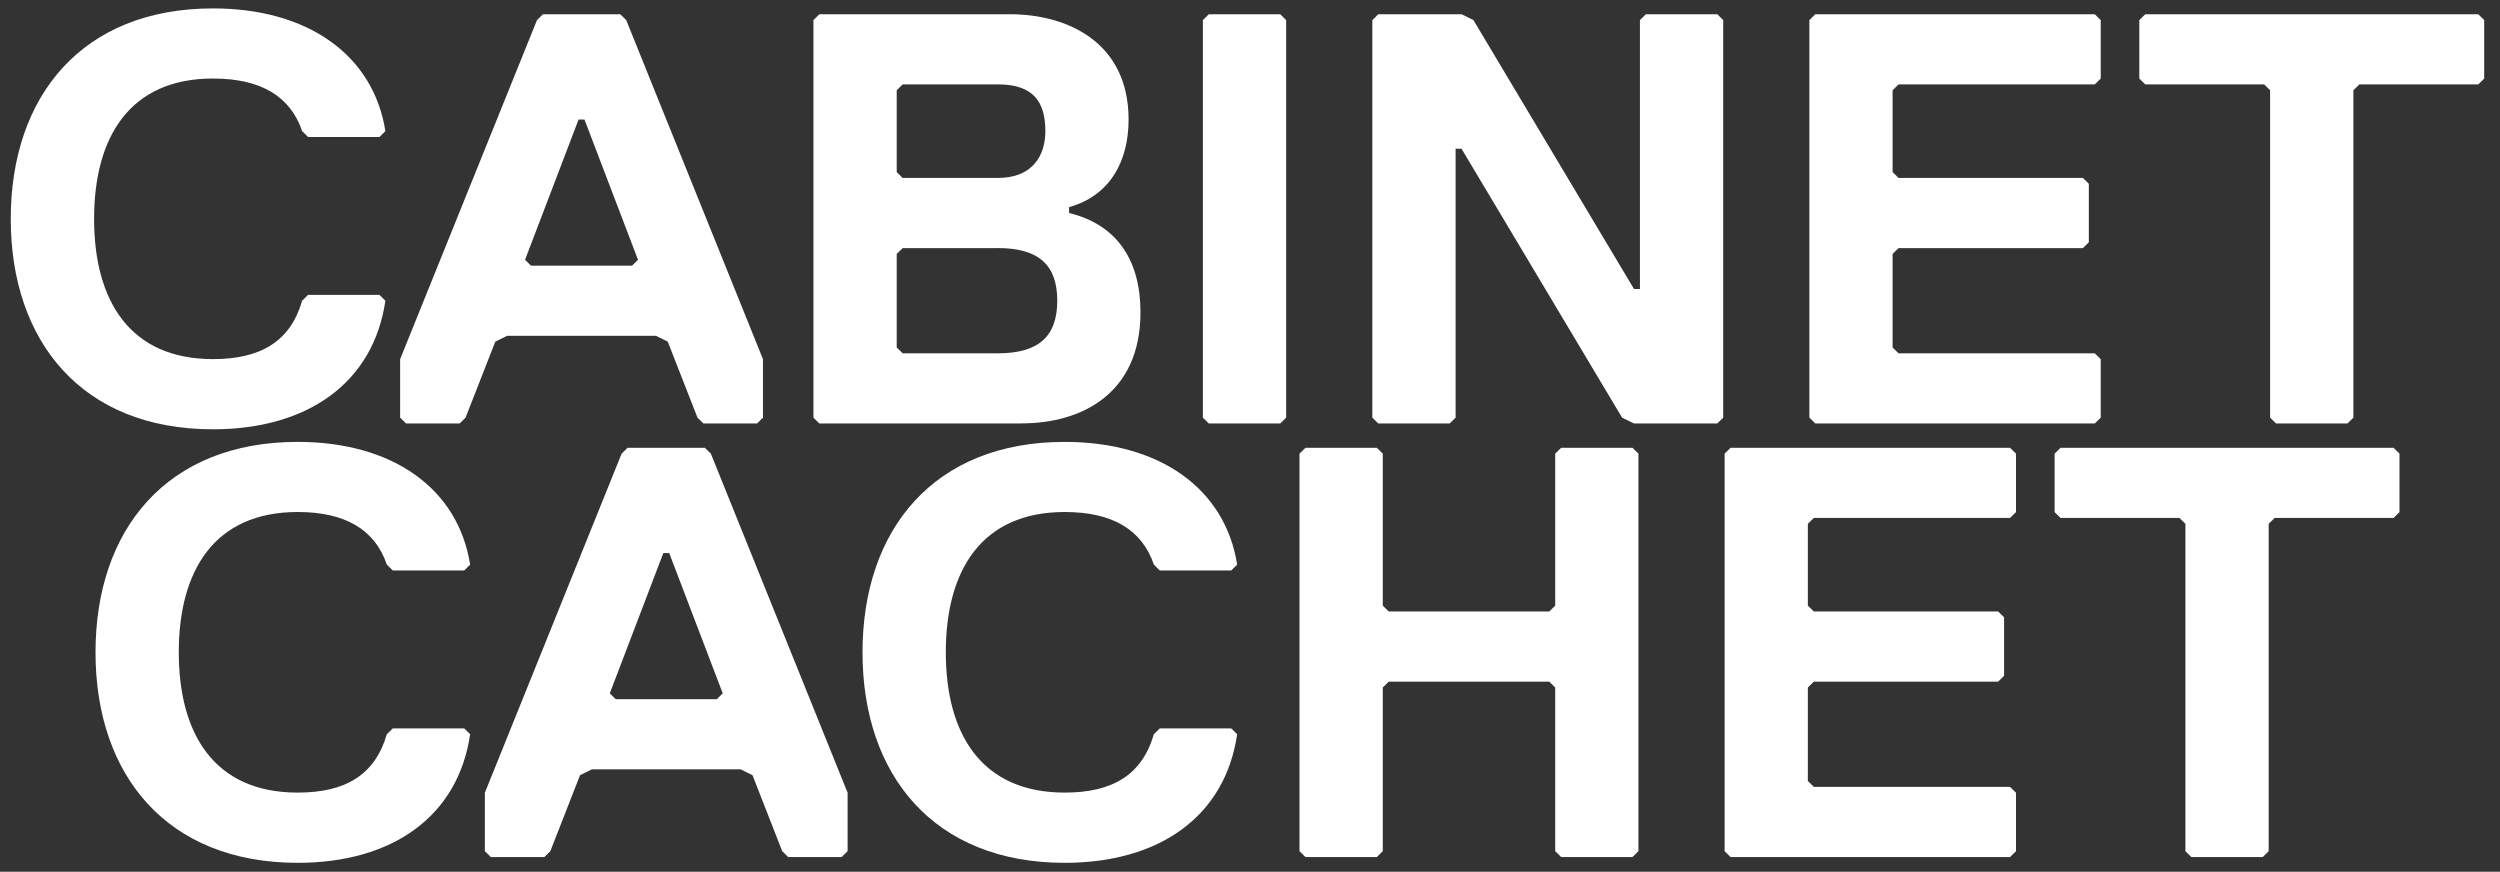
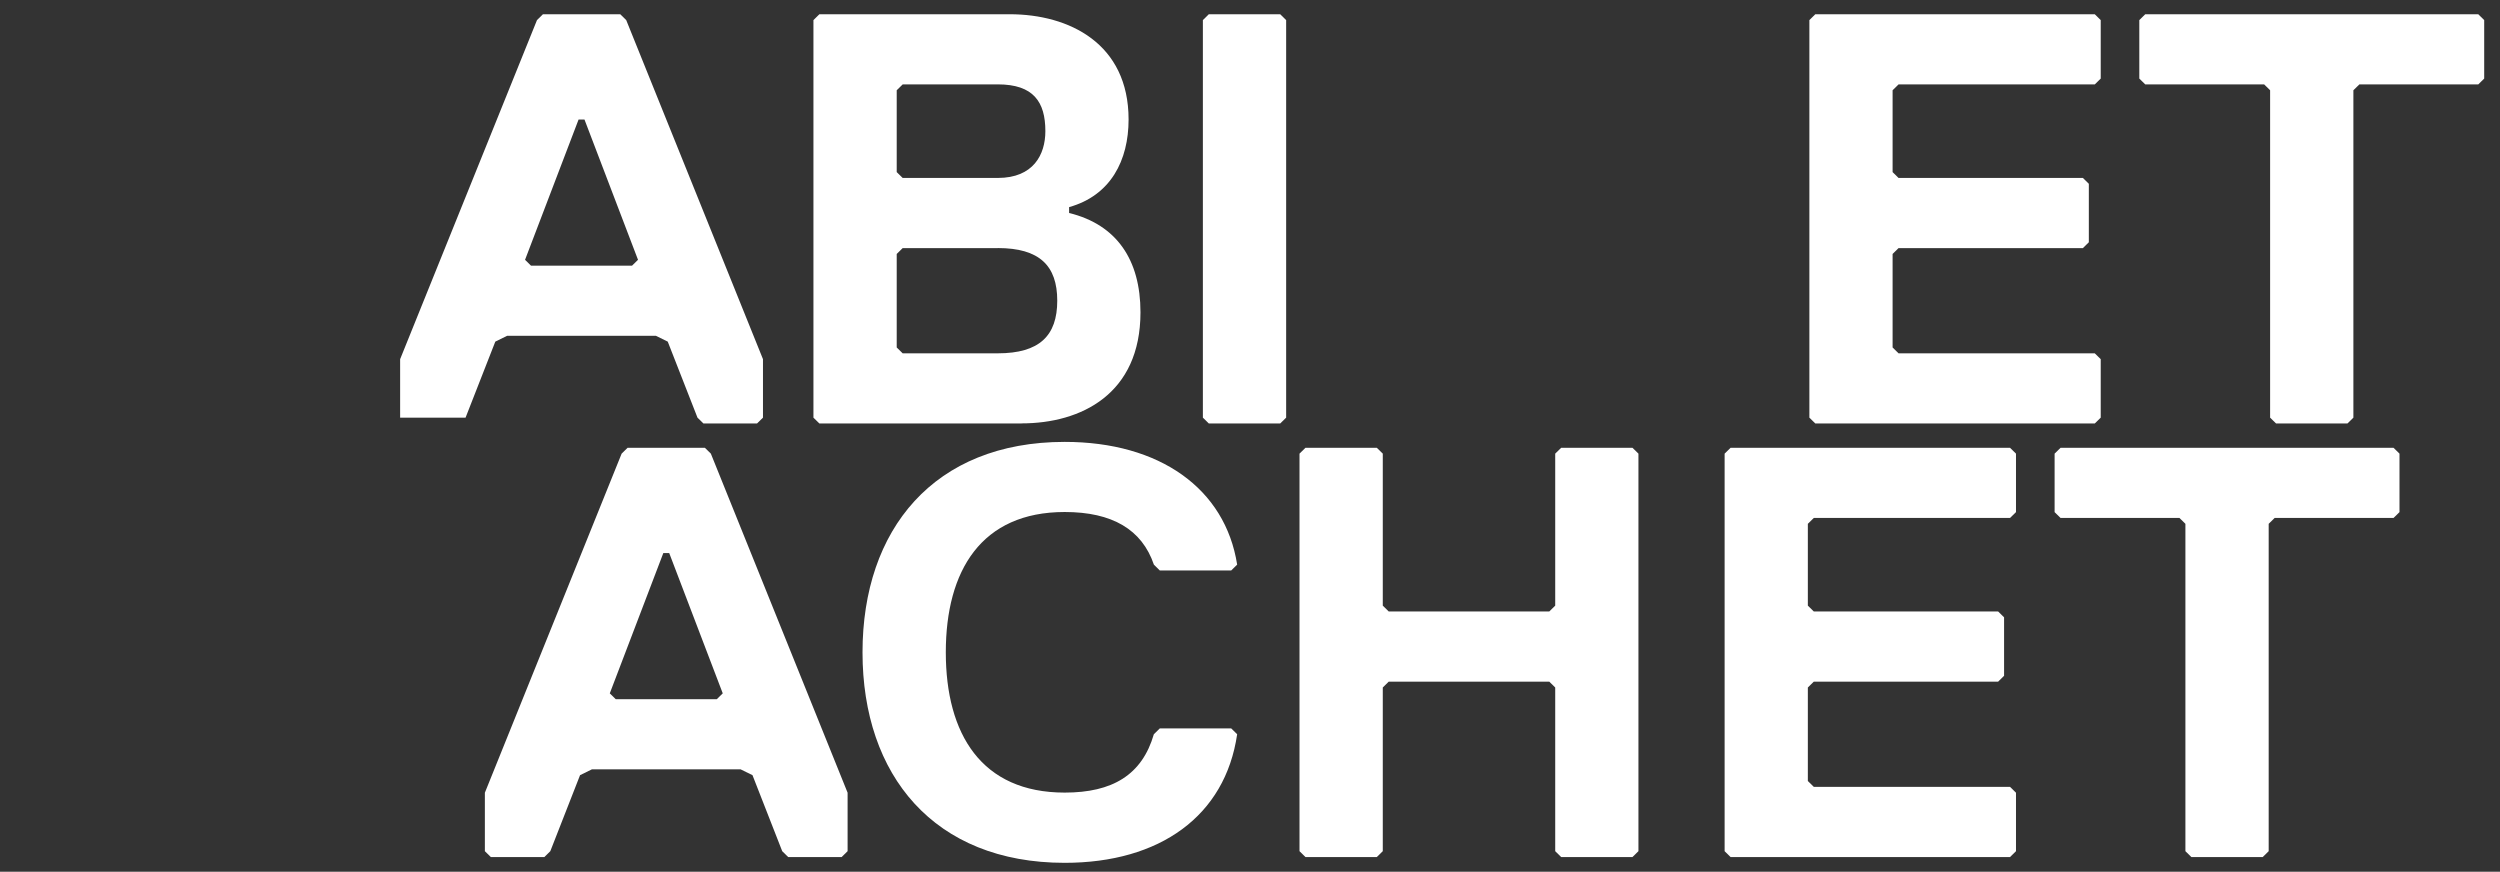
<svg xmlns="http://www.w3.org/2000/svg" width="152" height="53" viewBox="0 0 152 53" fill="none">
  <rect x="0" y="0" width="152" height="53" fill="#333333" stroke="none" />
  <g clip-path="url(#clip0_9372_756)">
-     <path d="M18.372 18.282L18.733 17.926H23.07L23.431 18.282C22.708 23.256 18.73 26.101 12.947 26.101C4.994 26.104 0.654 20.771 0.654 13.307C0.654 5.844 4.994 0.511 12.947 0.511C18.73 0.511 22.708 3.355 23.431 7.974L23.07 8.33H18.733L18.372 7.974C17.648 5.841 15.84 4.774 12.95 4.774C7.891 4.774 5.721 8.33 5.721 13.304C5.721 18.279 7.891 21.834 12.95 21.834C15.843 21.834 17.652 20.767 18.372 18.279V18.282Z" fill="white" />
-     <path d="M46.024 25.748H42.769L42.407 25.393L40.599 20.771L39.876 20.415H30.838L30.114 20.771L28.306 25.393L27.945 25.748H24.69L24.328 25.393V21.837L32.649 1.222L33.011 0.866H37.712L38.074 1.222L46.389 21.837V25.393L46.027 25.748H46.024ZM35.539 7.266H35.178L31.923 15.796L32.284 16.152H38.429L38.791 15.796L35.536 7.266H35.539Z" fill="white" />
+     <path d="M46.024 25.748H42.769L42.407 25.393L40.599 20.771L39.876 20.415H30.838L30.114 20.771L28.306 25.393H24.69L24.328 25.393V21.837L32.649 1.222L33.011 0.866H37.712L38.074 1.222L46.389 21.837V25.393L46.027 25.748H46.024ZM35.539 7.266H35.178L31.923 15.796L32.284 16.152H38.429L38.791 15.796L35.536 7.266H35.539Z" fill="white" />
    <path d="M62.111 25.748H49.819L49.457 25.393V1.222L49.819 0.866H61.388C65.004 0.866 68.618 2.644 68.618 7.263C68.618 9.752 67.533 11.885 65.001 12.593V12.949C67.894 13.66 69.341 15.793 69.341 18.99C69.341 23.964 65.725 25.742 62.111 25.742V25.748ZM60.665 5.133H54.882L54.52 5.488V10.463L54.882 10.819H60.665C62.835 10.819 63.558 9.396 63.558 7.974C63.558 6.196 62.835 5.13 60.665 5.13V5.133ZM60.665 15.085H54.882L54.52 15.441V21.126L54.882 21.482H60.665C63.196 21.482 64.281 20.415 64.281 18.282C64.281 16.149 63.196 15.082 60.665 15.082V15.085Z" fill="white" />
    <path d="M77.836 25.748H73.496L73.135 25.393V1.222L73.496 0.866H77.836L78.198 1.222V25.393L77.836 25.748Z" fill="white" />
-     <path d="M83.799 0.866H88.862L89.585 1.222L99.347 17.571H99.708V1.222L100.07 0.866H104.41L104.771 1.222V25.393L104.41 25.748H99.347L98.623 25.393L88.862 9.044H88.501V25.393L88.139 25.748H83.799L83.438 25.393V1.222L83.799 0.866Z" fill="white" />
    <path d="M127.362 25.748H110.371L110.01 25.393V1.222L110.371 0.866H127.362L127.724 1.222V4.777L127.362 5.133H115.431L115.07 5.488V10.463L115.431 10.819H126.639L127.001 11.174V14.73L126.639 15.085H115.431L115.07 15.441V21.126L115.431 21.482H127.362L127.724 21.837V25.393L127.362 25.748Z" fill="white" />
    <path d="M150.678 5.133H143.448L143.086 5.488V25.393L142.725 25.748H138.385L138.023 25.393V5.488L137.662 5.133H130.432L130.07 4.777V1.222L130.432 0.866H150.678L151.039 1.222V4.777L150.678 5.133Z" fill="white" />
-     <path d="M23.521 44.641L23.882 44.286H28.222L28.584 44.641C27.86 49.616 23.882 52.46 18.099 52.46C10.146 52.46 5.807 47.13 5.807 39.664C5.807 32.197 10.143 26.867 18.099 26.867C23.882 26.867 27.86 29.711 28.584 34.33L28.222 34.686H23.882L23.521 34.33C22.797 32.197 20.989 31.13 18.099 31.13C13.036 31.13 10.87 34.686 10.87 39.66C10.87 44.635 13.04 48.19 18.099 48.19C20.992 48.19 22.801 47.124 23.521 44.635V44.641Z" fill="white" />
    <path d="M51.176 52.108H47.921L47.559 51.752L45.751 47.13L45.028 46.775H35.99L35.267 47.13L33.459 51.752L33.097 52.108H29.842L29.48 51.752V48.197L37.795 27.581L38.157 27.226H42.858L43.22 27.581L51.534 48.197V51.752L51.173 52.108H51.176ZM40.691 33.626H40.33L37.075 42.156L37.437 42.511H43.581L43.943 42.156L40.688 33.626H40.691Z" fill="white" />
    <path d="M70.156 44.641L70.517 44.286H74.857L75.219 44.641C74.495 49.616 70.517 52.46 64.734 52.46C56.781 52.46 52.441 47.13 52.441 39.664C52.441 32.197 56.778 26.867 64.734 26.867C70.517 26.867 74.495 29.711 75.219 34.33L74.857 34.686H70.517L70.156 34.33C69.432 32.197 67.624 31.13 64.734 31.13C59.671 31.13 57.505 34.686 57.505 39.66C57.505 44.635 59.674 48.19 64.734 48.19C67.627 48.19 69.436 47.124 70.156 44.635V44.641Z" fill="white" />
    <path d="M99.255 52.108H94.919L94.557 51.752V41.8L94.196 41.444H84.434L84.073 41.8V51.752L83.711 52.108H79.371L79.01 51.752V27.581L79.371 27.226H83.711L84.073 27.581V36.822L84.434 37.178H94.196L94.557 36.822V27.581L94.919 27.226H99.255L99.617 27.581V51.752L99.255 52.108Z" fill="white" />
    <path d="M122.21 52.108H105.219L104.857 51.752V27.581L105.219 27.226H122.21L122.572 27.581V31.137L122.21 31.492H110.279L109.917 31.848V36.822L110.279 37.178H121.487L121.848 37.533V41.089L121.487 41.444H110.279L109.917 41.8V47.486L110.279 47.841H122.21L122.572 48.197V51.752L122.21 52.108Z" fill="white" />
    <path d="M145.527 31.492H138.298L137.936 31.848V51.752L137.574 52.108H133.235L132.873 51.752V31.848L132.511 31.492H125.282L124.92 31.137V27.581L125.282 27.226H145.527L145.889 27.581V31.137L145.527 31.492Z" fill="white" />
  </g>
  <defs>
    <clipPath id="clip0_9372_756">
      <rect width="152" height="53" fill="white" />
    </clipPath>
  </defs>
</svg>